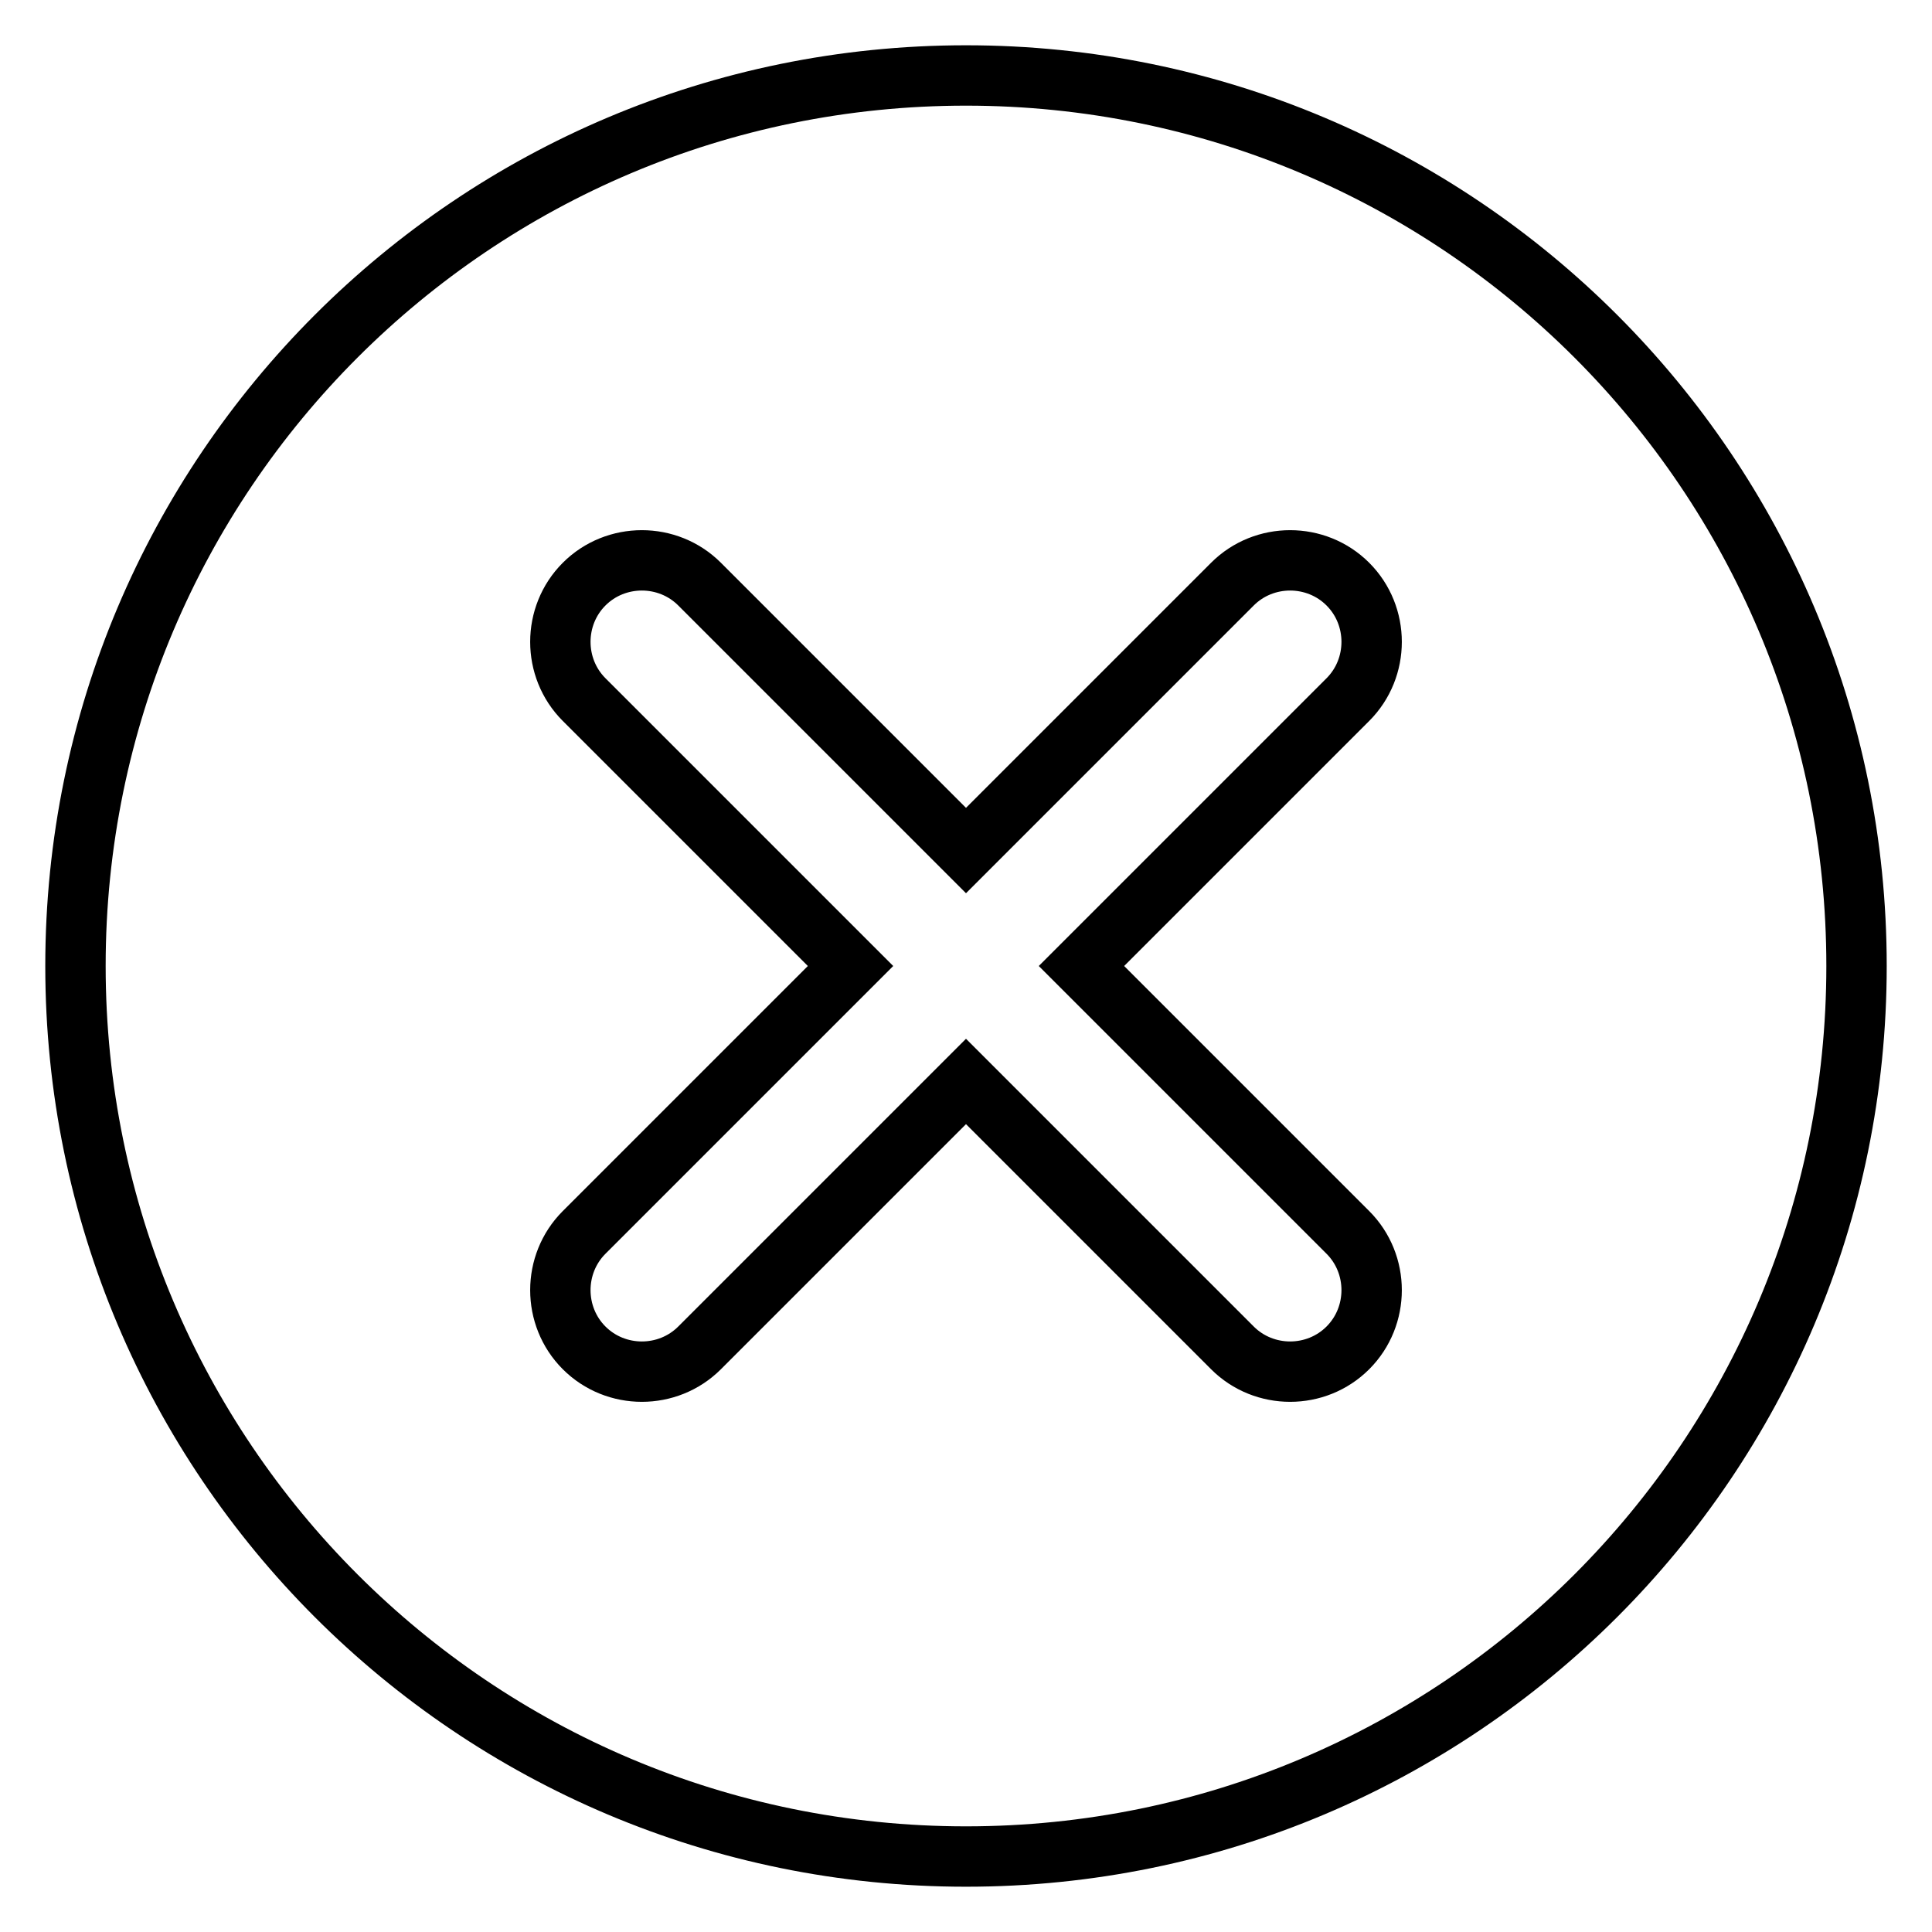
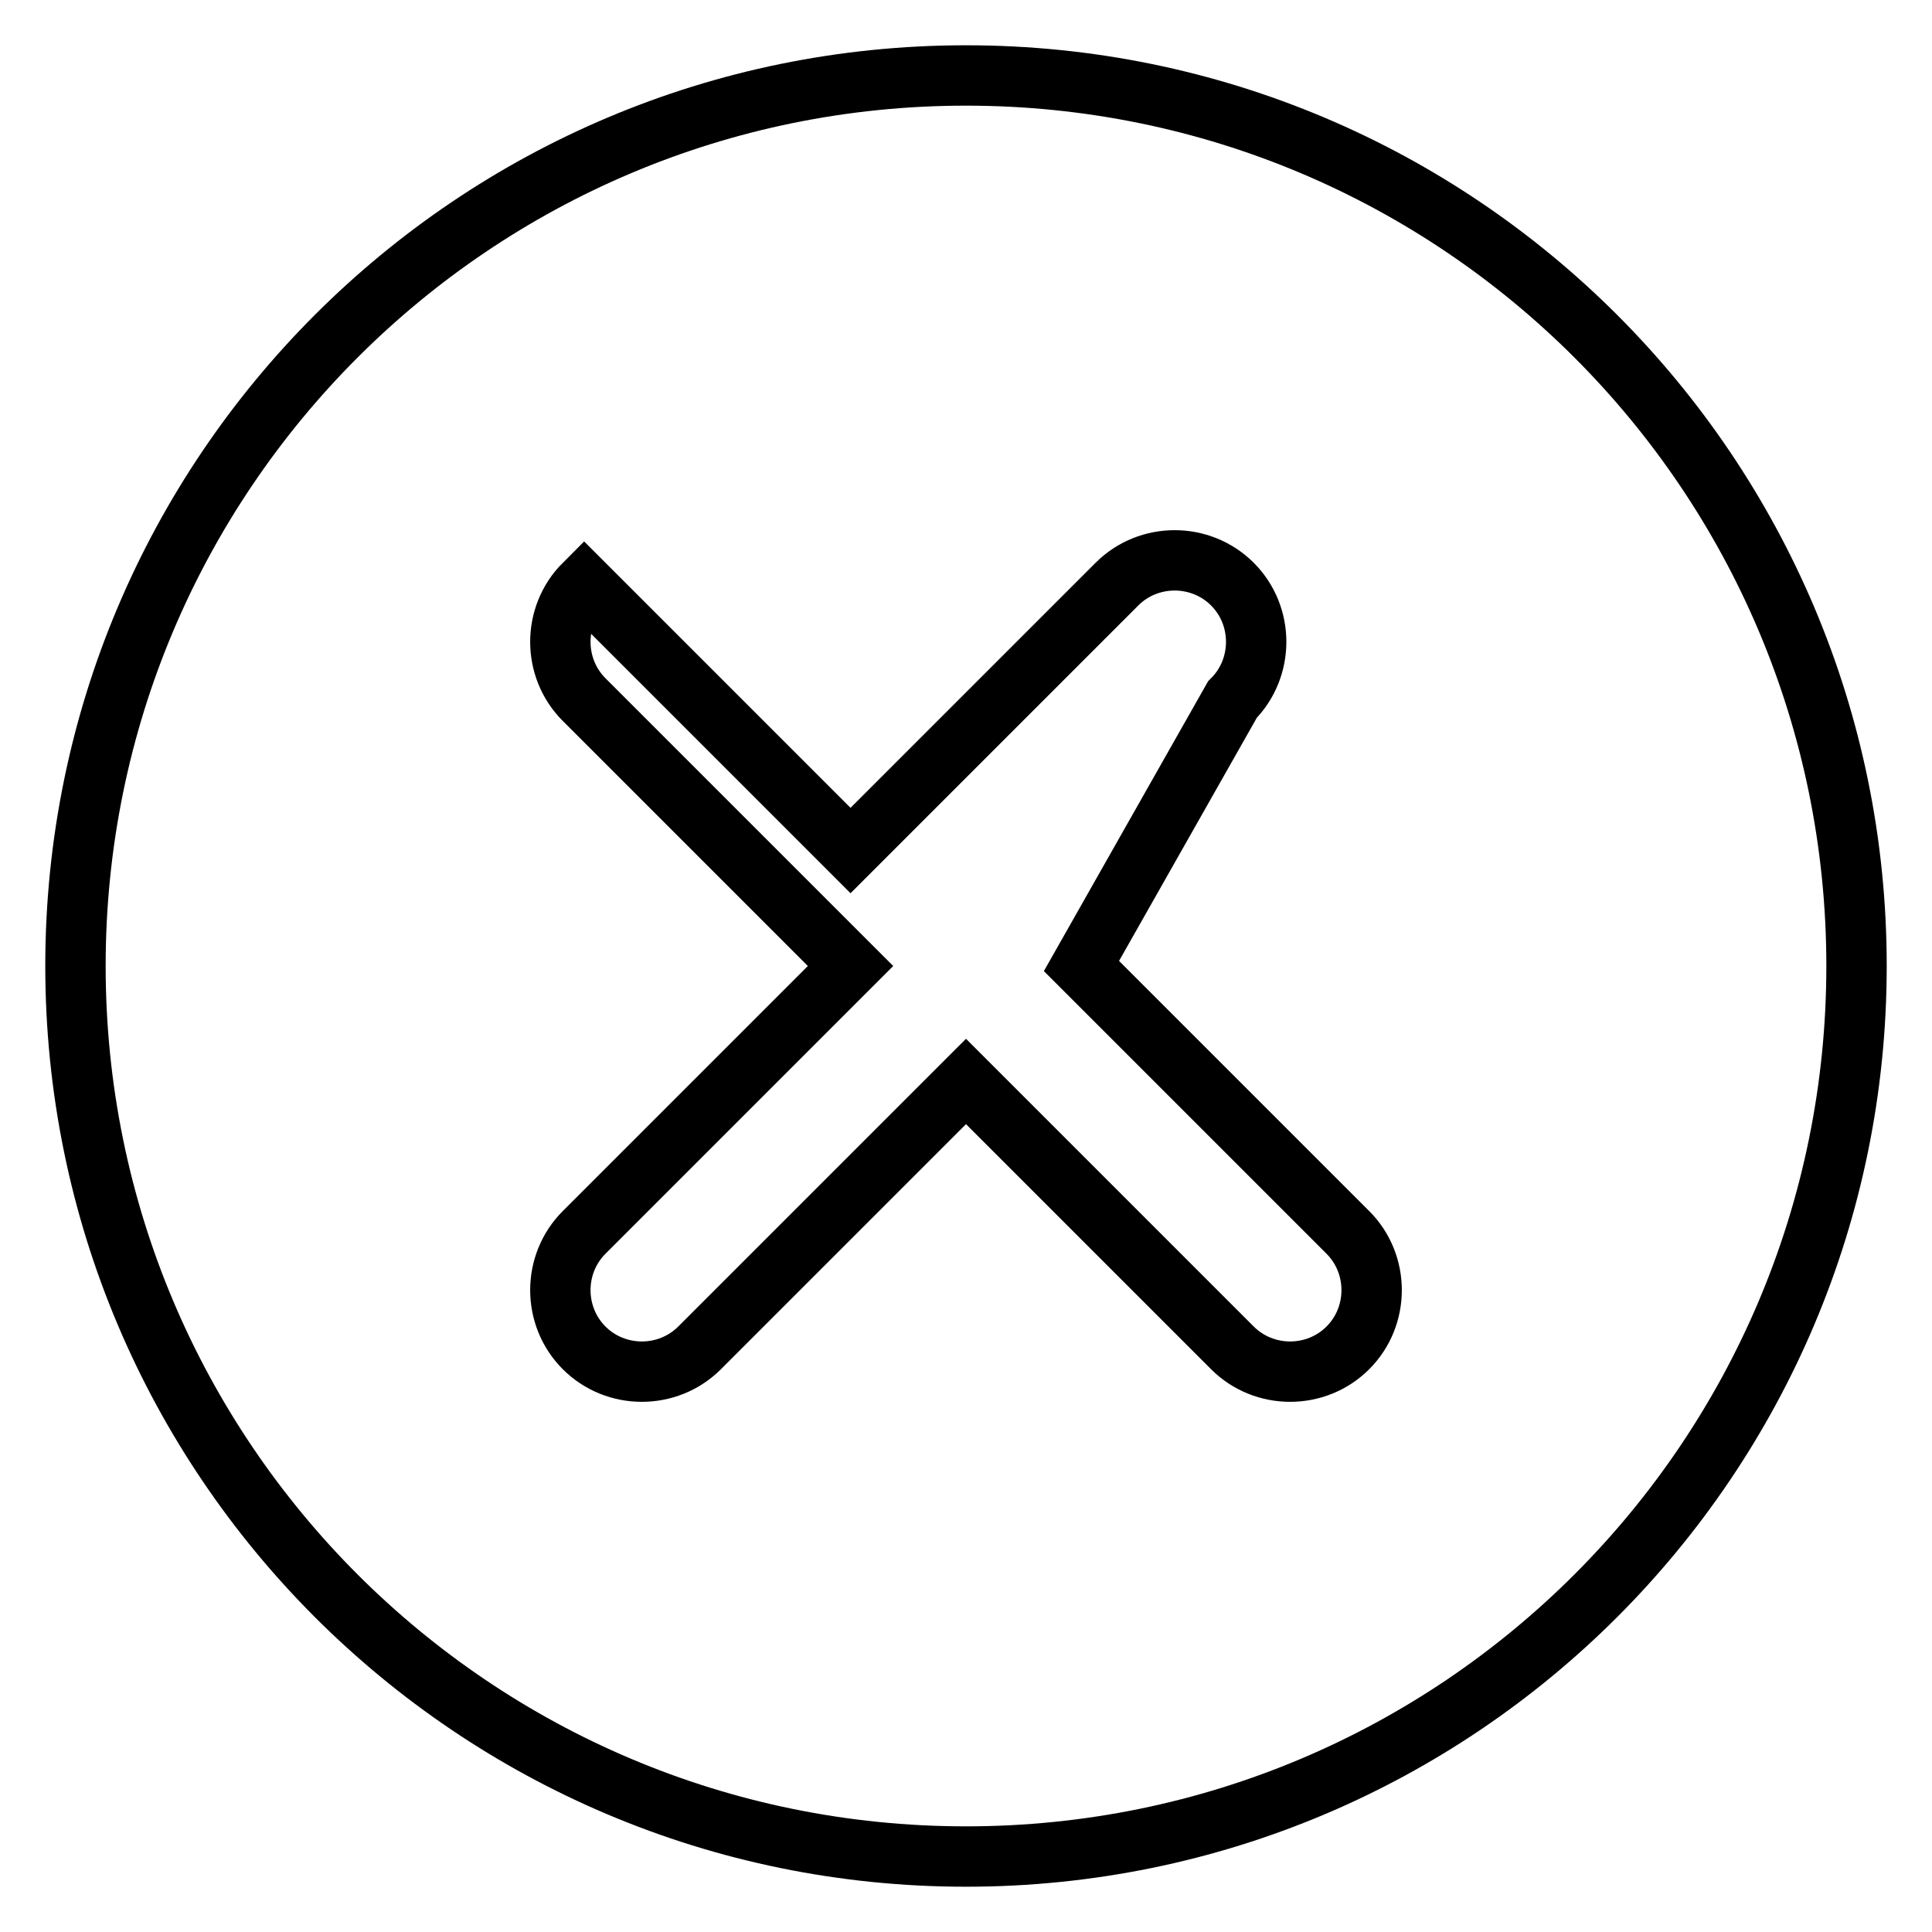
<svg xmlns="http://www.w3.org/2000/svg" version="1.1" x="0px" y="0px" viewBox="0 0 256 256" enable-background="new 0 0 256 256" xml:space="preserve">
  <g>
-     <path stroke-width="8" fill-opacity="0" stroke="#000000" d="M128,10C62.8,10,10,62.8,10,128c0,65.2,52.8,118,118,118c65.2,0,118-52.8,118-118C246,62.8,193.2,10,128,10 z M178.6,163.3c4.2,4.2,4.2,11.1,0,15.3c-4.2,4.2-11.1,4.2-15.3,0L128,143.3l-35.3,35.3c-4.2,4.2-11.1,4.2-15.3,0 c-4.2-4.2-4.2-11.1,0-15.3l35.3-35.3L77.4,92.7c-4.2-4.2-4.2-11.1,0-15.3c4.2-4.2,11.1-4.2,15.3,0l35.3,35.3l35.3-35.3 c4.2-4.2,11.1-4.2,15.3,0s4.2,11.1,0,15.3L143.3,128L178.6,163.3z" />
+     <path stroke-width="8" fill-opacity="0" stroke="#000000" d="M128,10C62.8,10,10,62.8,10,128c0,65.2,52.8,118,118,118c65.2,0,118-52.8,118-118C246,62.8,193.2,10,128,10 z M178.6,163.3c4.2,4.2,4.2,11.1,0,15.3c-4.2,4.2-11.1,4.2-15.3,0L128,143.3l-35.3,35.3c-4.2,4.2-11.1,4.2-15.3,0 c-4.2-4.2-4.2-11.1,0-15.3l35.3-35.3L77.4,92.7c-4.2-4.2-4.2-11.1,0-15.3l35.3,35.3l35.3-35.3 c4.2-4.2,11.1-4.2,15.3,0s4.2,11.1,0,15.3L143.3,128L178.6,163.3z" />
  </g>
</svg>